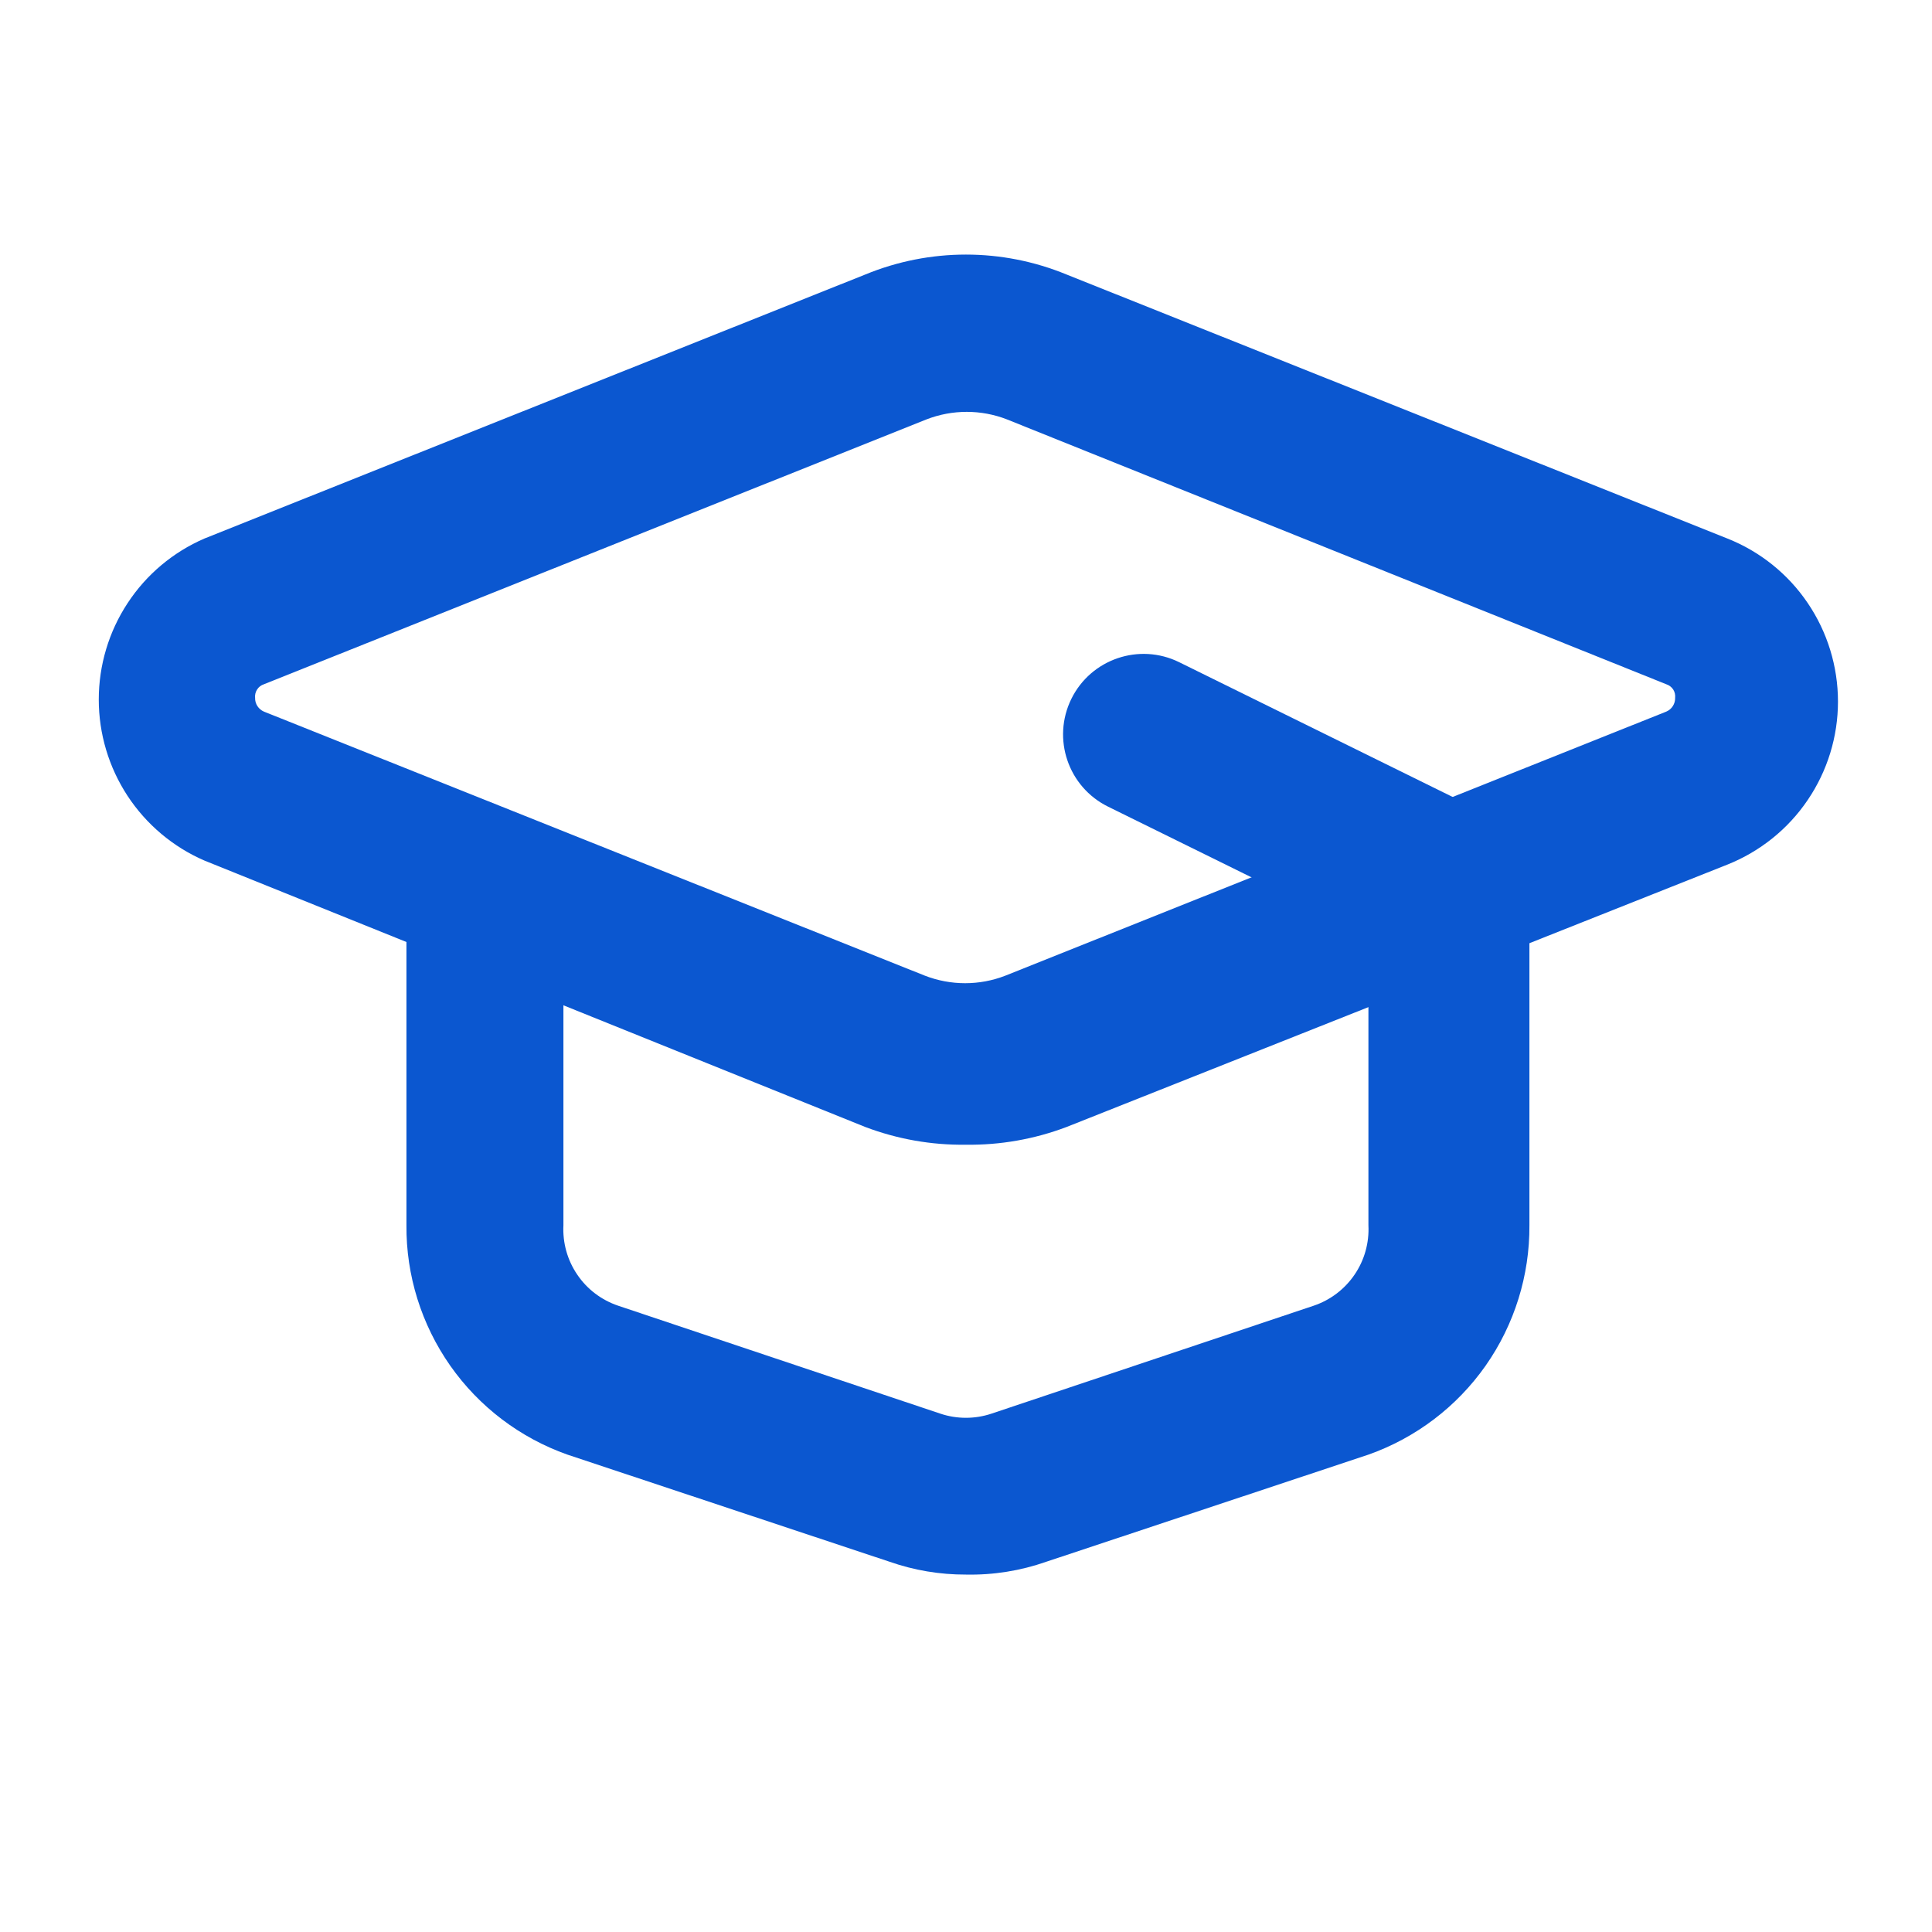
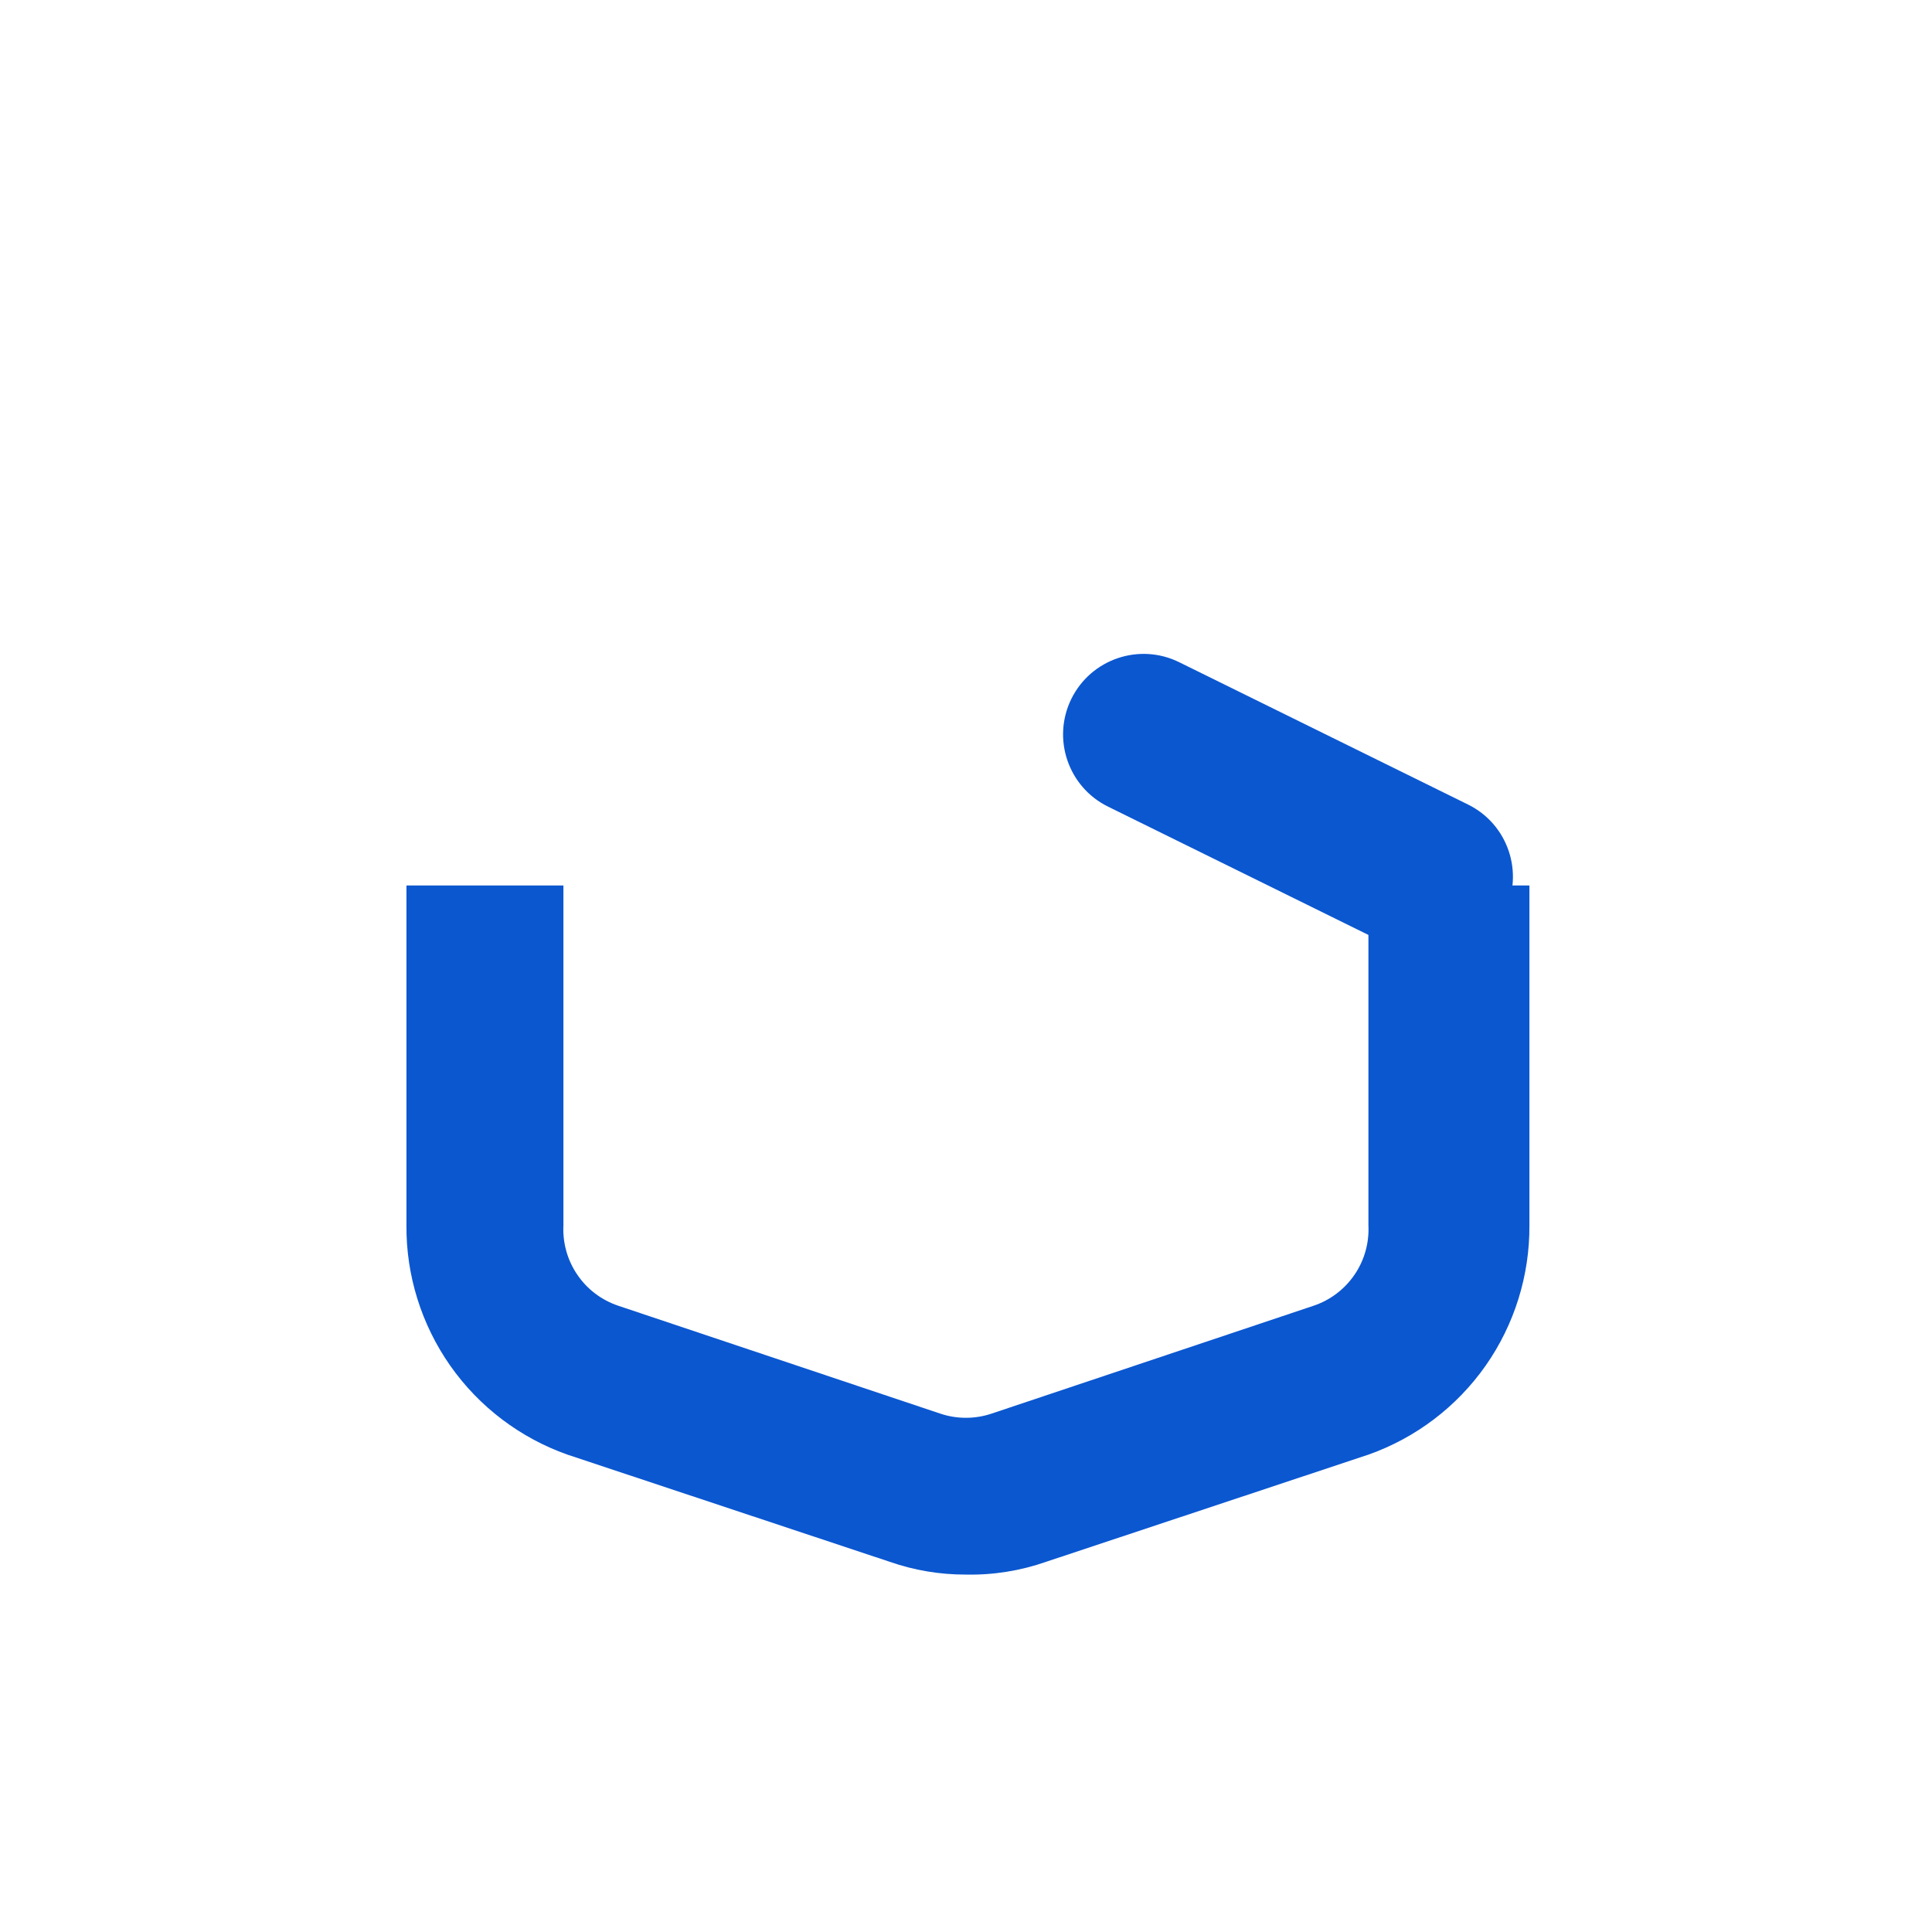
<svg xmlns="http://www.w3.org/2000/svg" width="24" height="24" viewBox="0 0 24 24" fill="none">
-   <path d="M11.999 14.22C11.572 14.226 11.148 14.151 10.749 14L2.539 10.69C2.149 10.521 1.817 10.241 1.584 9.886C1.351 9.53 1.227 9.115 1.227 8.69C1.227 8.265 1.351 7.849 1.584 7.494C1.817 7.138 2.149 6.859 2.539 6.69L10.749 3.41C11.55 3.08 12.448 3.08 13.249 3.41L21.459 6.69C21.864 6.851 22.212 7.13 22.456 7.491C22.701 7.852 22.832 8.279 22.832 8.715C22.832 9.151 22.701 9.577 22.456 9.938C22.212 10.299 21.864 10.578 21.459 10.74L13.249 14C12.85 14.151 12.426 14.226 11.999 14.22ZM11.489 12.12C11.811 12.245 12.168 12.245 12.489 12.12L20.699 8.84C20.732 8.826 20.761 8.802 20.78 8.772C20.8 8.741 20.81 8.706 20.809 8.67C20.813 8.633 20.805 8.596 20.785 8.565C20.764 8.534 20.734 8.511 20.699 8.5L12.509 5.21C12.188 5.085 11.831 5.085 11.509 5.21L3.279 8.5C3.244 8.511 3.214 8.534 3.194 8.565C3.174 8.596 3.165 8.633 3.169 8.67C3.168 8.706 3.178 8.741 3.198 8.772C3.218 8.802 3.246 8.826 3.279 8.84L11.489 12.12Z" fill="#0B57D0" />
  <path d="M11.999 19.56C11.675 19.561 11.354 19.507 11.049 19.4L7.049 18.07C6.461 17.862 5.952 17.476 5.593 16.965C5.235 16.454 5.044 15.844 5.049 15.22V11H6.999V15.22C6.988 15.438 7.048 15.654 7.171 15.834C7.293 16.015 7.472 16.15 7.679 16.22L11.679 17.56C11.886 17.63 12.111 17.63 12.319 17.56L16.319 16.22C16.526 16.15 16.704 16.015 16.827 15.834C16.95 15.654 17.01 15.438 16.999 15.22V11H18.999V15.22C19.003 15.844 18.813 16.454 18.455 16.965C18.096 17.476 17.587 17.862 16.999 18.07L12.999 19.4C12.678 19.513 12.339 19.567 11.999 19.56Z" fill="#0B57D0" />
  <path d="M14.648 8.226C14.153 7.982 13.553 8.186 13.309 8.681C13.065 9.177 13.269 9.776 13.764 10.02L17.352 11.788C17.848 12.032 18.447 11.829 18.691 11.333C18.935 10.838 18.732 10.238 18.236 9.994L14.648 8.226Z" fill="#0B57D0" />
</svg>